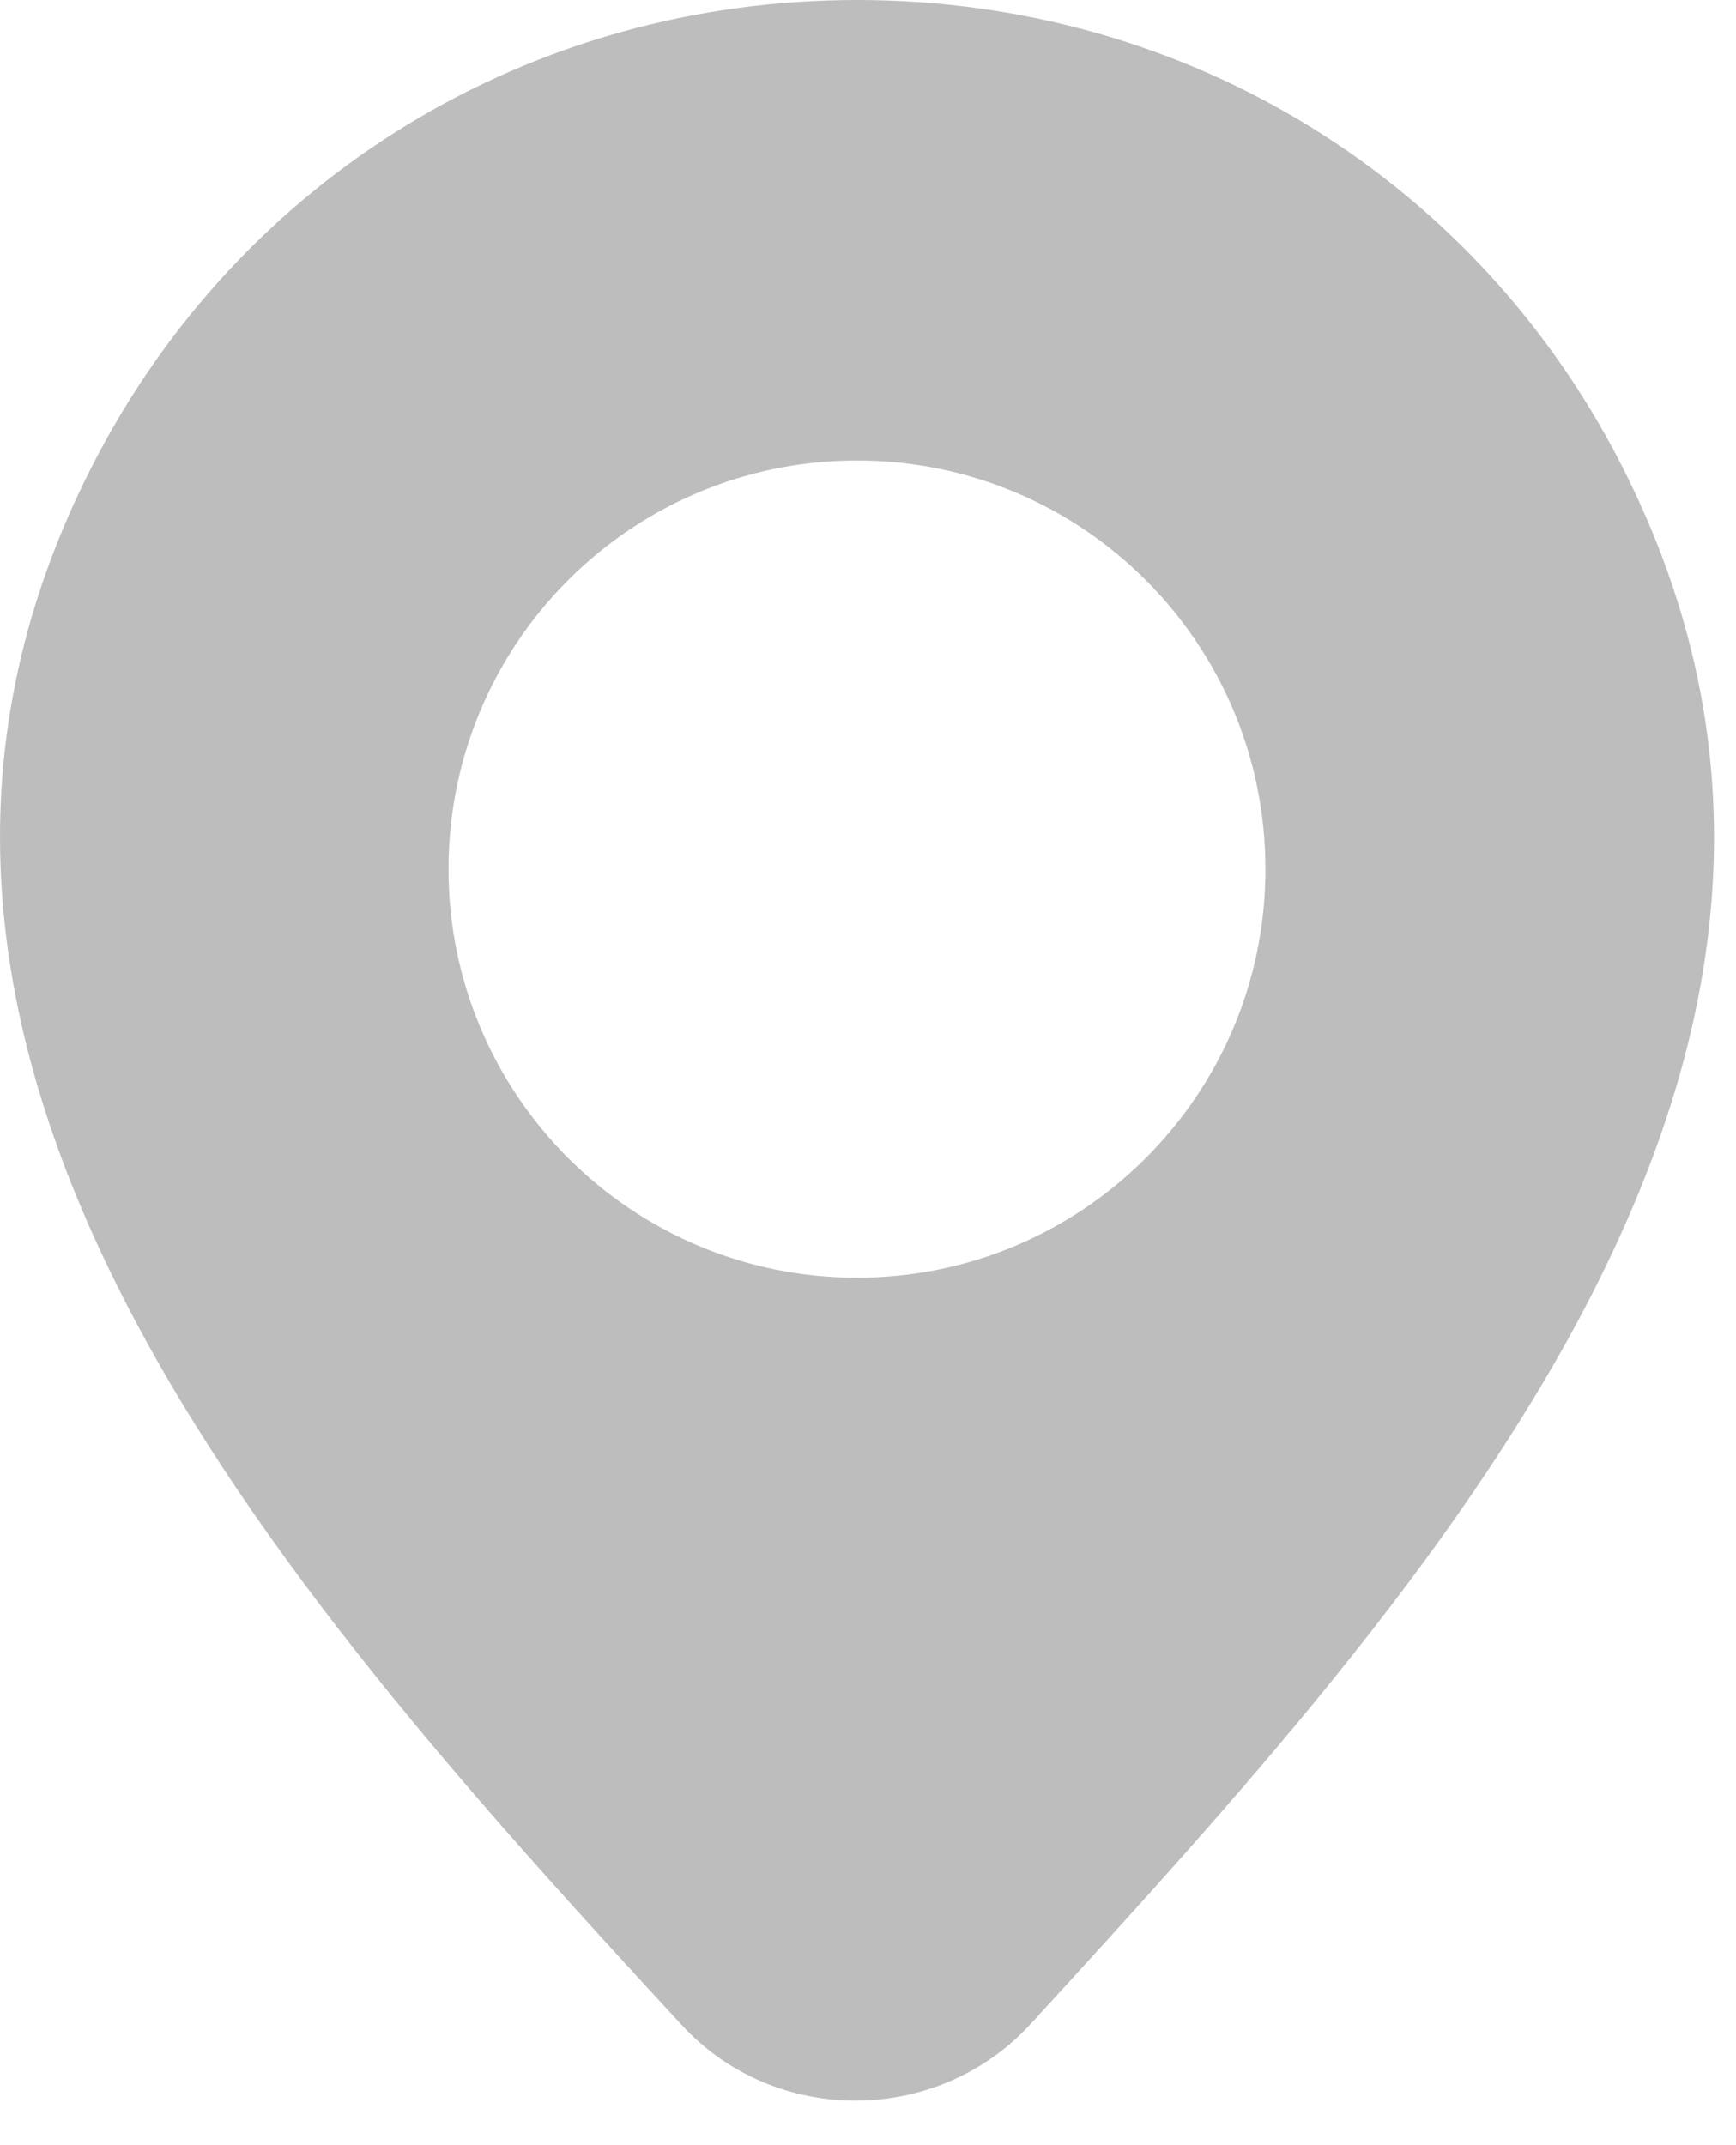
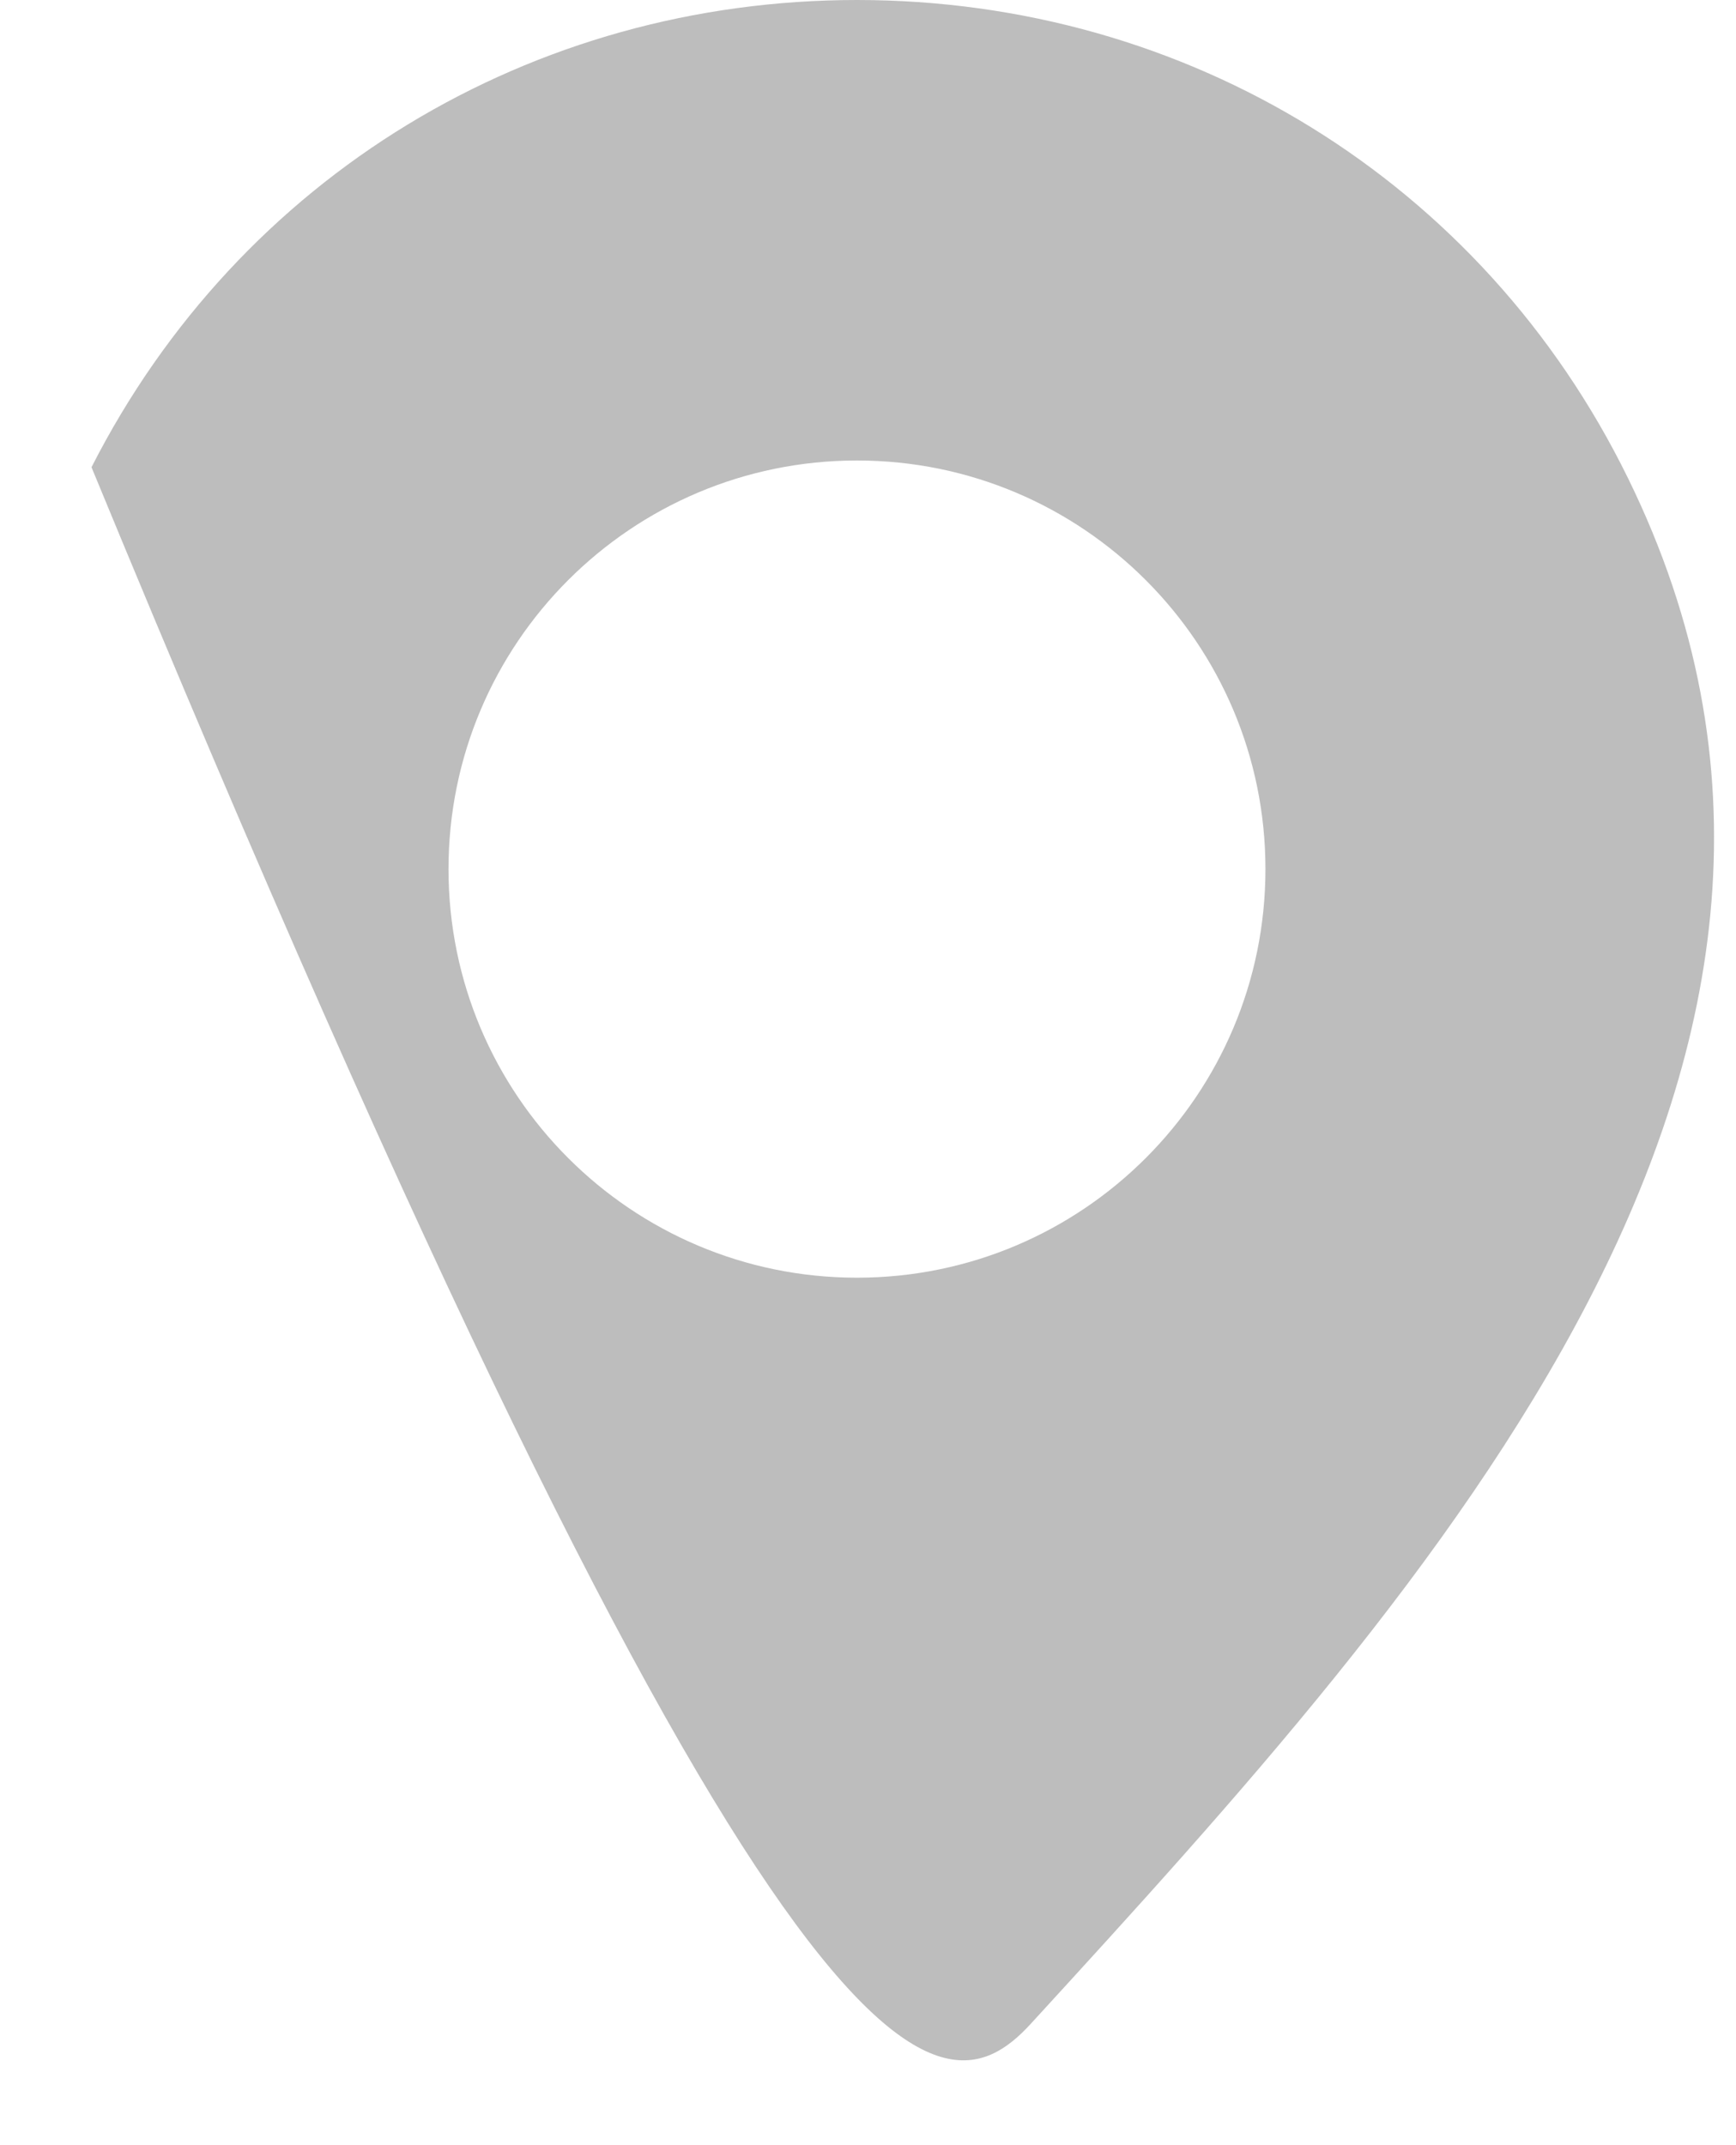
<svg xmlns="http://www.w3.org/2000/svg" width="17" height="21" viewBox="0 0 17 21" fill="none">
-   <path opacity="0.3" fill-rule="evenodd" clip-rule="evenodd" d="M0.896 4.574C-1.984 10.232 2.655 15.469 6.677 19.825C7.592 20.817 9.181 20.808 10.093 19.813C14.071 15.471 18.72 10.346 15.943 4.682C14.514 1.768 11.621 0 8.393 0C5.209 0 2.348 1.722 0.896 4.574ZM8.392 12.508C10.601 12.508 12.392 10.717 12.392 8.508C12.392 6.298 10.601 4.508 8.392 4.508C6.183 4.508 4.392 6.298 4.392 8.508C4.392 10.717 6.183 12.508 8.392 12.508Z" fill="#222222" />
+   <path opacity="0.3" fill-rule="evenodd" clip-rule="evenodd" d="M0.896 4.574C7.592 20.817 9.181 20.808 10.093 19.813C14.071 15.471 18.72 10.346 15.943 4.682C14.514 1.768 11.621 0 8.393 0C5.209 0 2.348 1.722 0.896 4.574ZM8.392 12.508C10.601 12.508 12.392 10.717 12.392 8.508C12.392 6.298 10.601 4.508 8.392 4.508C6.183 4.508 4.392 6.298 4.392 8.508C4.392 10.717 6.183 12.508 8.392 12.508Z" fill="#222222" />
</svg>